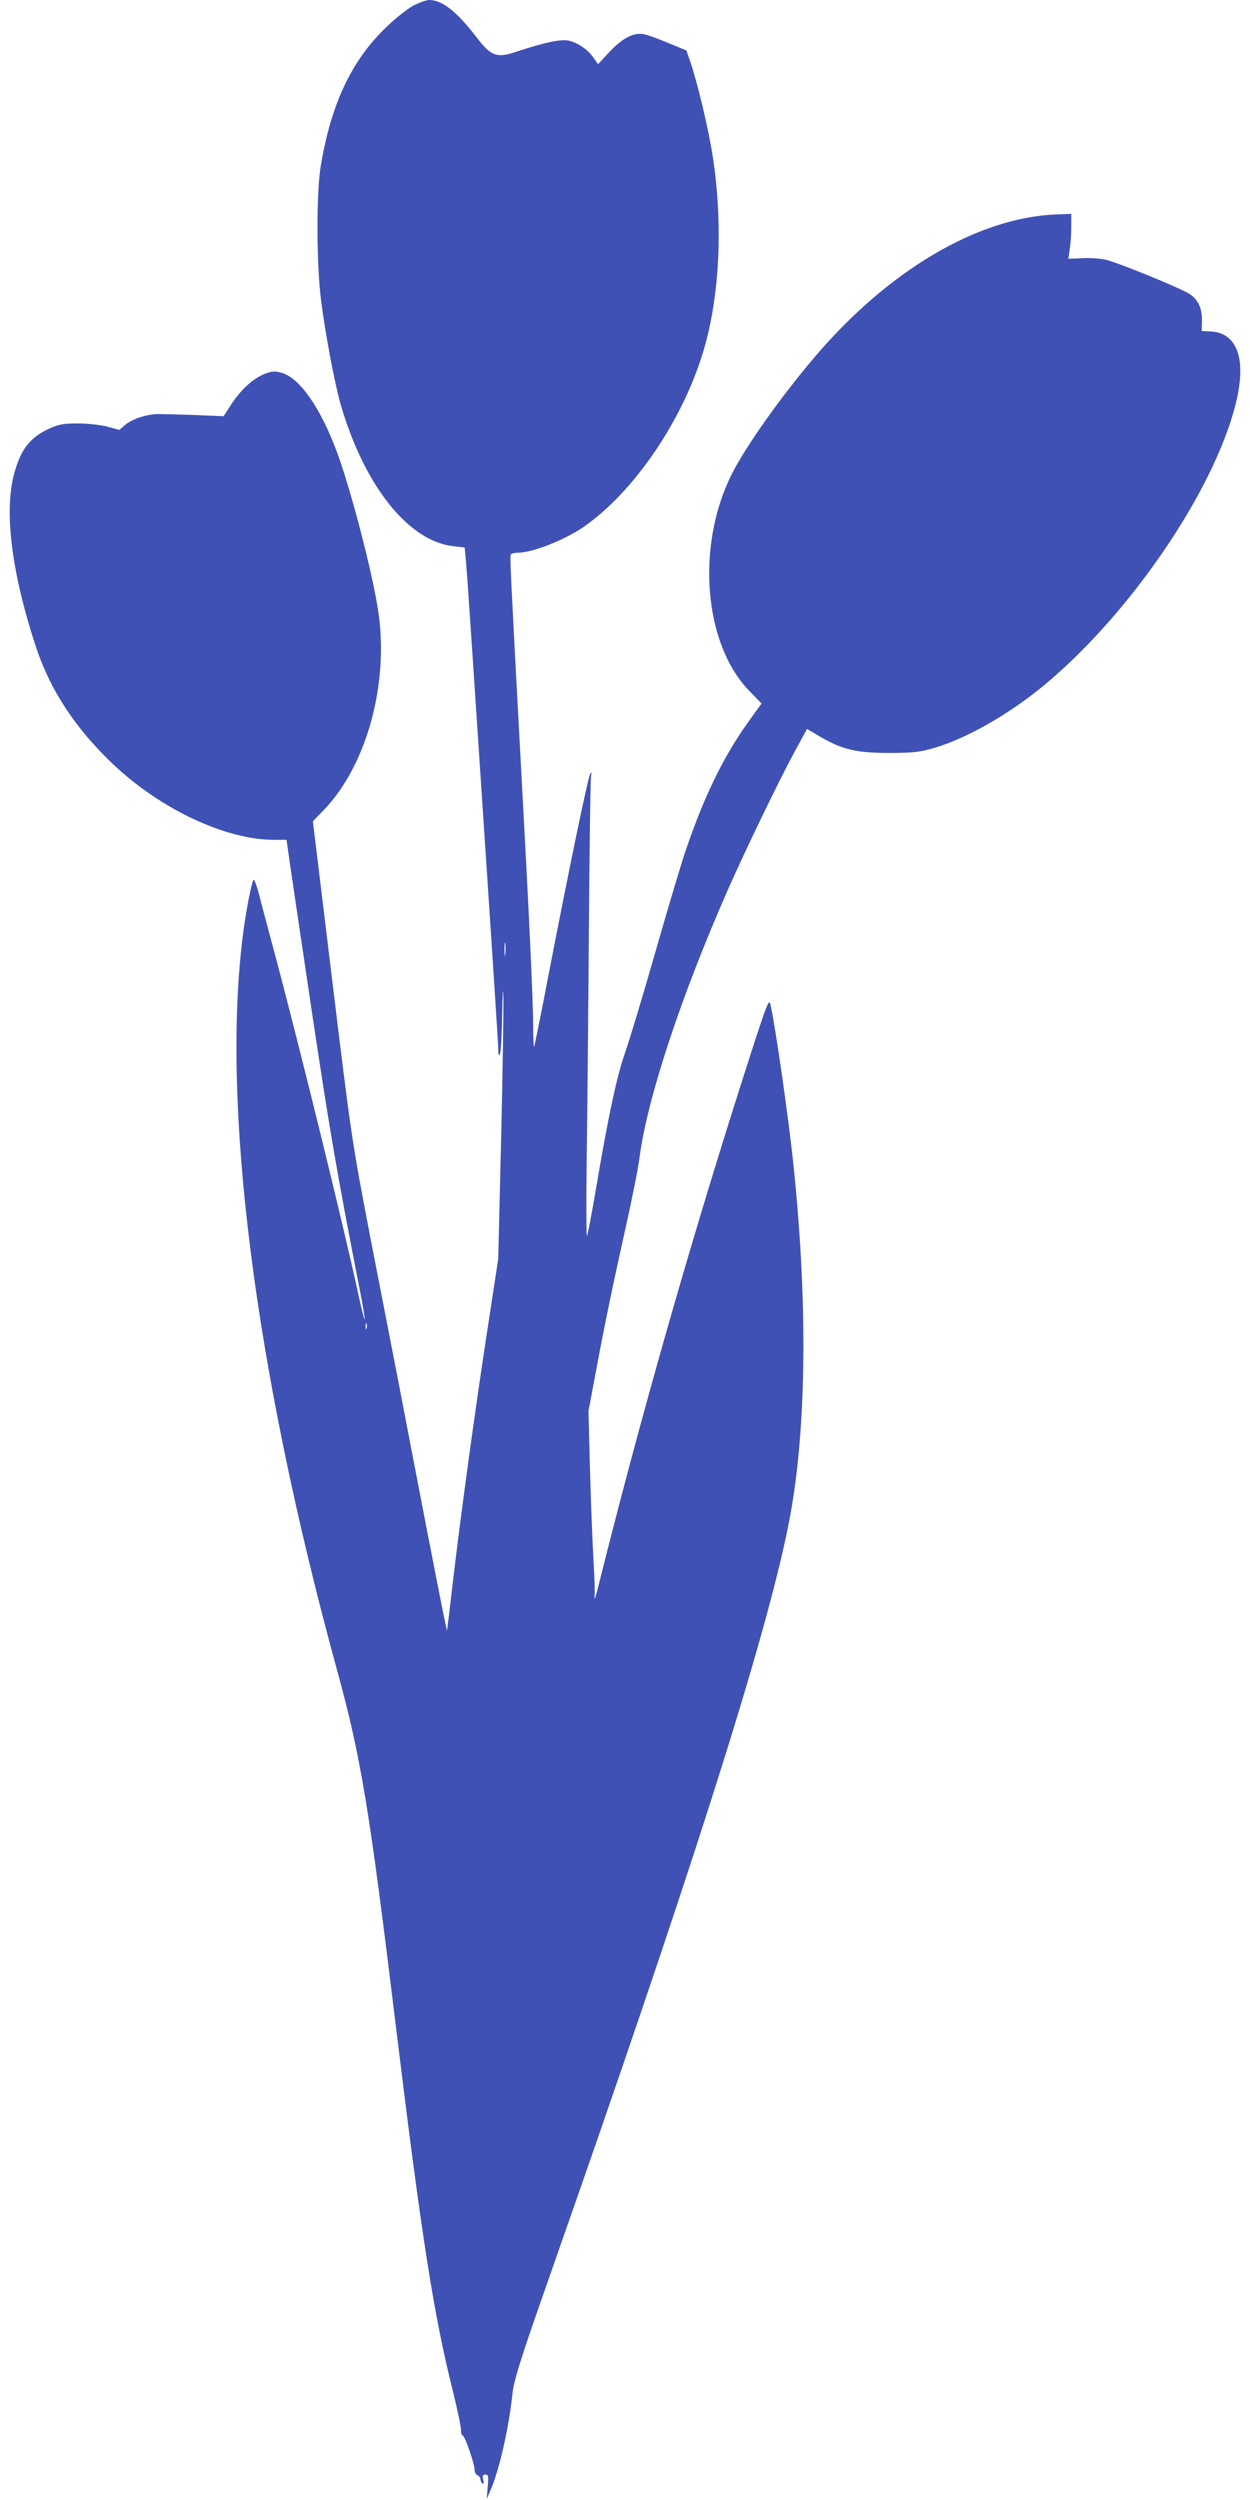
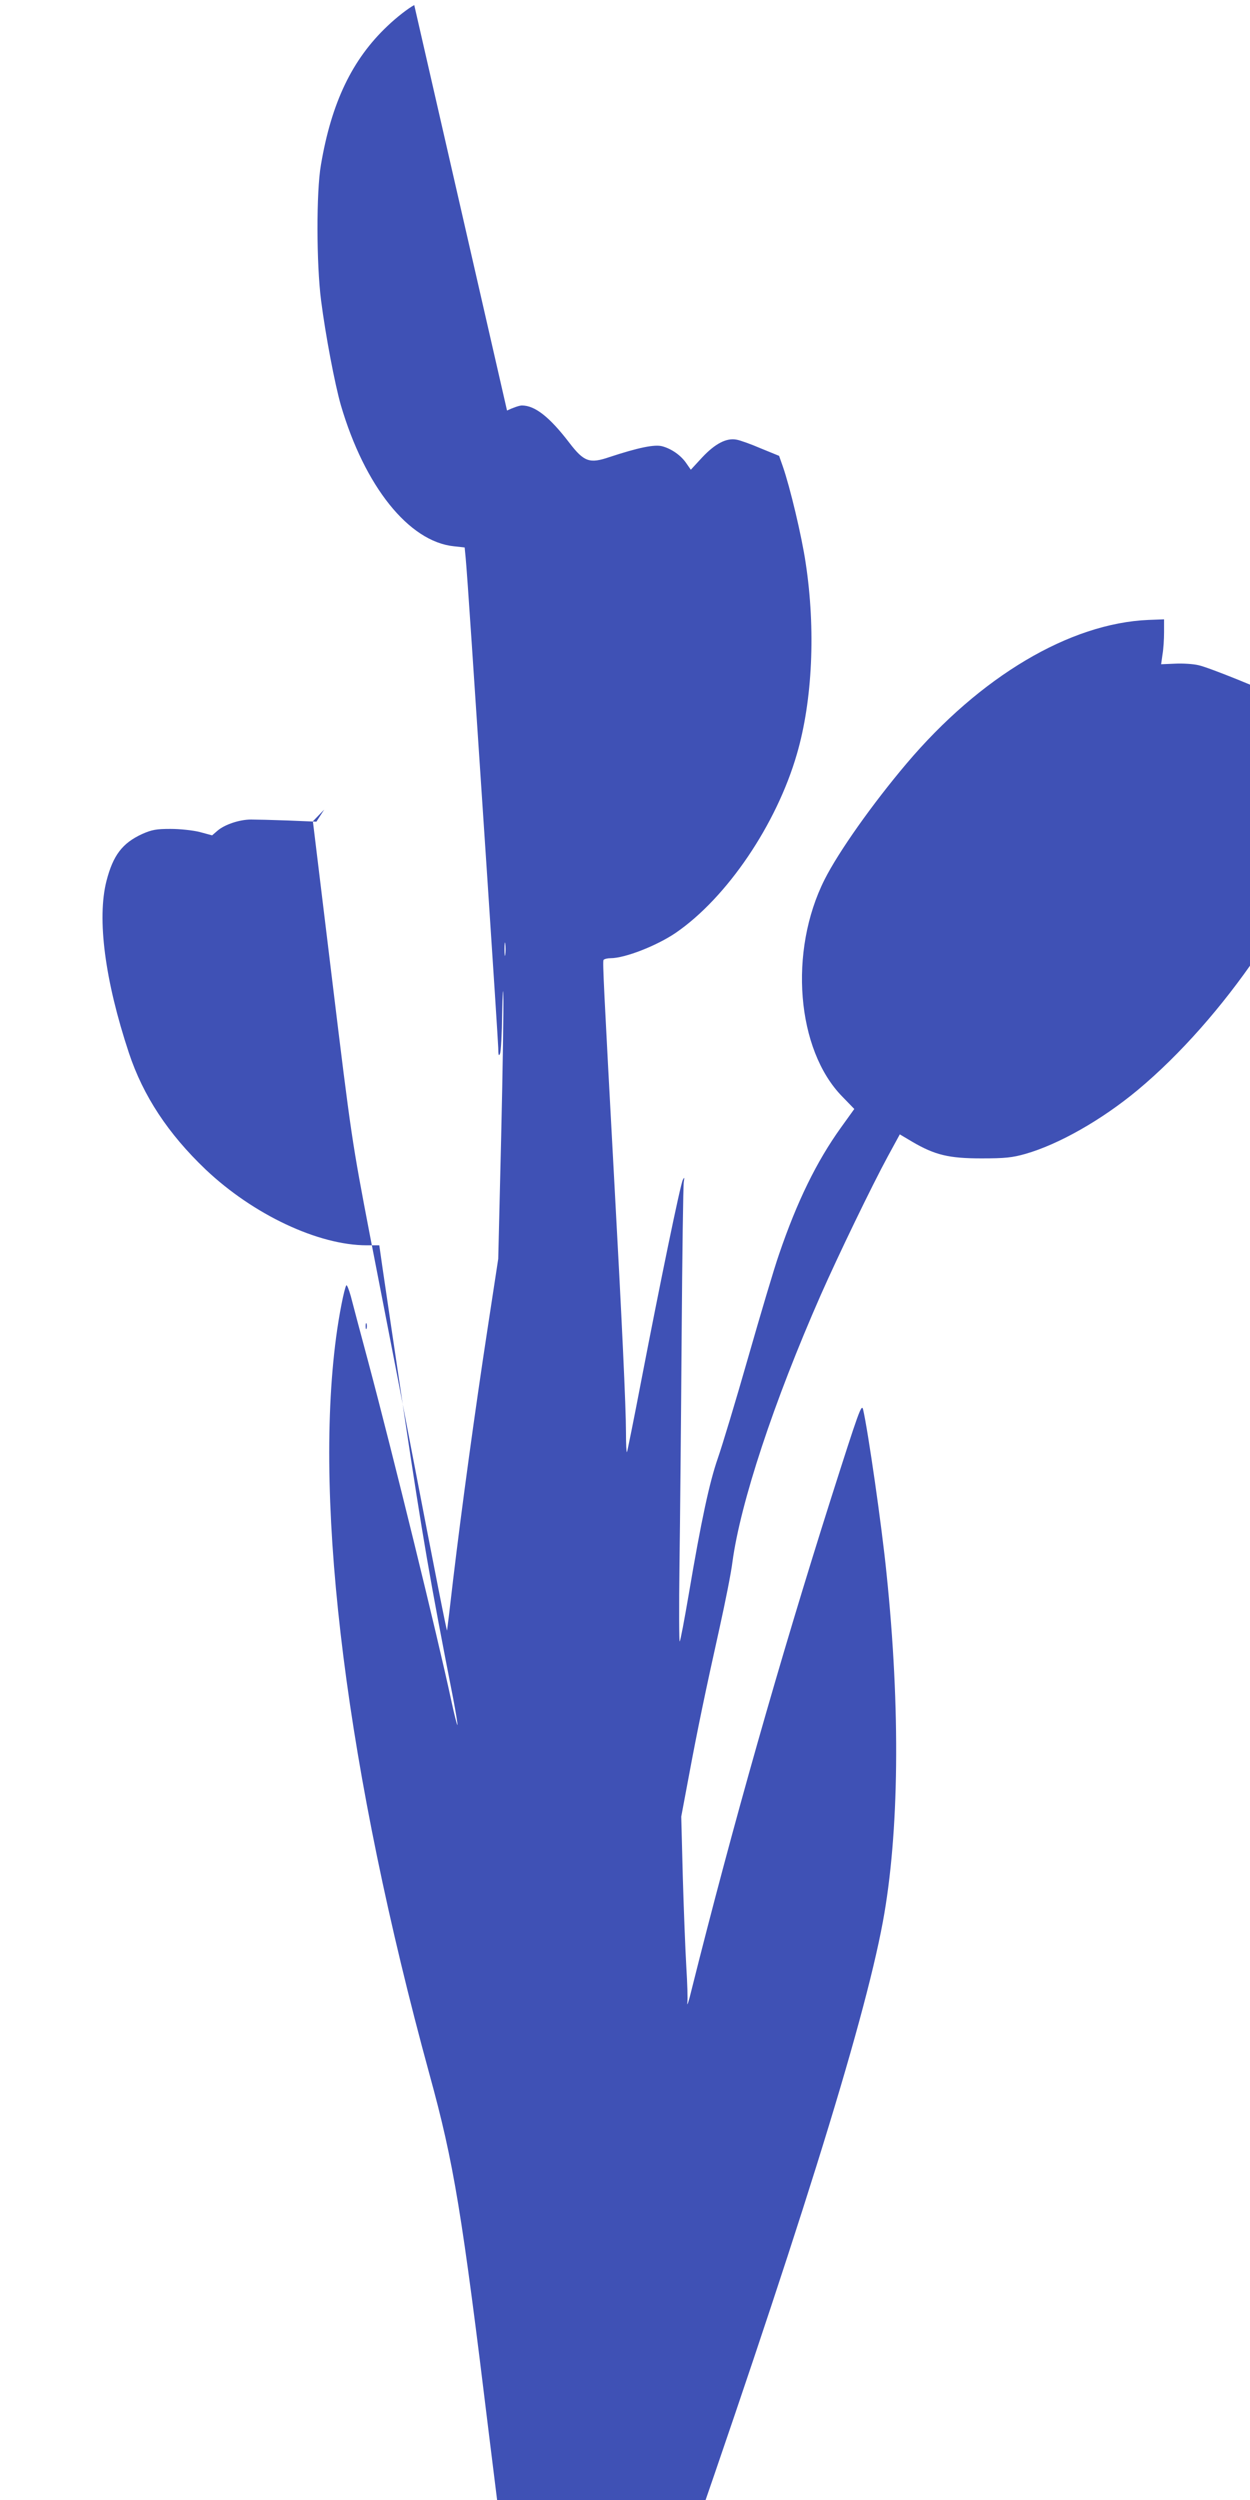
<svg xmlns="http://www.w3.org/2000/svg" version="1.0" width="640pt" height="1280pt" viewBox="0 0 640 1280" preserveAspectRatio="xMidYMid meet">
  <g transform="translate(0,1280) scale(0.1,-0.1)" fill="#3f51b5" stroke="none">
-     <path d="M2121 12774 c-29 -15 -90 -62 -137 -107 -181 -171 -287 -392 -341 -712 -24 -138 -23 -508 1 -694 23 -179 70 -426 101 -535 122 -416 348 -699 579 -723 l55 -6 5 -51 c3 -28 17 -224 31 -436 14 -212 50 -754 80 -1205 30 -451 55 -842 56 -870 0 -37 3 -45 9 -30 5 11 10 103 11 205 2 107 5 145 6 90 2 -52 -3 -376 -11 -720 l-15 -625 -55 -360 c-63 -411 -132 -914 -176 -1283 -16 -139 -30 -256 -31 -260 -1 -10 -60 288 -179 908 -55 289 -105 545 -110 570 -5 25 -52 268 -105 540 -93 485 -97 512 -194 1310 l-99 815 58 60 c219 229 333 649 276 1020 -31 201 -139 616 -211 811 -84 226 -189 377 -282 405 -36 10 -49 9 -87 -5 -58 -22 -122 -80 -171 -155 l-40 -62 -145 6 c-80 3 -165 5 -190 5 -58 0 -133 -25 -170 -56 l-29 -25 -63 17 c-35 9 -102 16 -150 16 -72 0 -95 -4 -145 -26 -102 -47 -149 -109 -183 -241 -49 -193 -8 -509 115 -880 73 -220 201 -414 393 -597 244 -231 577 -388 825 -388 l64 0 16 -112 c9 -62 61 -414 116 -783 88 -587 127 -818 246 -1424 14 -73 24 -135 22 -137 -2 -2 -16 53 -31 123 -72 336 -296 1250 -426 1738 -40 149 -80 299 -89 335 -10 35 -20 60 -23 55 -11 -19 -37 -151 -52 -265 -116 -874 56 -2232 478 -3775 125 -455 166 -703 306 -1855 130 -1064 191 -1454 291 -1852 21 -86 39 -171 39 -188 0 -16 4 -30 9 -30 11 0 61 -145 61 -176 0 -12 7 -24 15 -28 8 -3 15 -12 15 -20 0 -8 5 -18 10 -21 7 -4 9 2 4 19 -5 21 -2 26 11 26 16 0 17 -8 12 -62 l-5 -63 19 44 c46 105 96 327 114 506 6 50 38 156 112 370 58 165 154 442 215 615 650 1863 994 2962 1093 3495 84 453 91 1090 19 1785 -24 241 -95 733 -120 840 -8 30 -21 -6 -164 -455 -264 -832 -504 -1677 -715 -2520 -13 -55 -23 -84 -21 -65 3 19 0 103 -5 185 -5 83 -13 290 -18 460 l-8 310 39 208 c44 237 85 434 158 762 28 127 58 276 65 333 41 304 211 819 452 1367 91 206 262 560 344 711 l61 112 64 -38 c116 -68 188 -85 354 -85 121 0 158 4 225 23 171 49 391 174 575 327 438 365 864 990 976 1434 58 229 11 367 -128 374 l-45 2 1 55 c1 67 -24 114 -74 141 -70 38 -366 158 -418 169 -28 7 -83 10 -122 8 l-70 -3 7 50 c5 28 8 79 8 115 l0 65 -80 -3 c-402 -17 -861 -289 -1239 -736 -175 -207 -348 -452 -419 -593 -185 -367 -144 -872 90 -1111 l62 -64 -69 -96 c-124 -173 -224 -377 -316 -647 -25 -71 -96 -311 -159 -531 -63 -221 -133 -452 -155 -515 -42 -121 -84 -313 -149 -698 -22 -128 -42 -236 -46 -239 -3 -4 -4 174 -1 393 3 220 8 744 11 1164 3 420 8 778 11 795 4 25 3 27 -5 11 -13 -25 -118 -536 -211 -1019 -39 -204 -73 -372 -75 -375 -3 -2 -5 43 -5 100 0 129 -21 577 -60 1289 -54 998 -60 1121 -55 1131 4 5 20 9 36 9 74 0 237 64 334 130 262 180 516 555 620 915 80 274 97 638 45 979 -20 136 -80 388 -117 494 l-19 54 -93 38 c-51 22 -107 42 -125 45 -51 10 -109 -20 -175 -90 l-59 -64 -23 33 c-27 40 -75 74 -123 87 -39 11 -124 -7 -270 -55 -102 -35 -131 -25 -206 73 -101 132 -176 191 -243 191 -13 0 -47 -12 -76 -26z m466 -4861 c-2 -16 -4 -3 -4 27 0 30 2 43 4 28 2 -16 2 -40 0 -55z m-710 -1915 c-3 -7 -5 -2 -5 12 0 14 2 19 5 13 2 -7 2 -19 0 -25z" />
+     <path d="M2121 12774 c-29 -15 -90 -62 -137 -107 -181 -171 -287 -392 -341 -712 -24 -138 -23 -508 1 -694 23 -179 70 -426 101 -535 122 -416 348 -699 579 -723 l55 -6 5 -51 c3 -28 17 -224 31 -436 14 -212 50 -754 80 -1205 30 -451 55 -842 56 -870 0 -37 3 -45 9 -30 5 11 10 103 11 205 2 107 5 145 6 90 2 -52 -3 -376 -11 -720 l-15 -625 -55 -360 c-63 -411 -132 -914 -176 -1283 -16 -139 -30 -256 -31 -260 -1 -10 -60 288 -179 908 -55 289 -105 545 -110 570 -5 25 -52 268 -105 540 -93 485 -97 512 -194 1310 l-99 815 58 60 l-40 -62 -145 6 c-80 3 -165 5 -190 5 -58 0 -133 -25 -170 -56 l-29 -25 -63 17 c-35 9 -102 16 -150 16 -72 0 -95 -4 -145 -26 -102 -47 -149 -109 -183 -241 -49 -193 -8 -509 115 -880 73 -220 201 -414 393 -597 244 -231 577 -388 825 -388 l64 0 16 -112 c9 -62 61 -414 116 -783 88 -587 127 -818 246 -1424 14 -73 24 -135 22 -137 -2 -2 -16 53 -31 123 -72 336 -296 1250 -426 1738 -40 149 -80 299 -89 335 -10 35 -20 60 -23 55 -11 -19 -37 -151 -52 -265 -116 -874 56 -2232 478 -3775 125 -455 166 -703 306 -1855 130 -1064 191 -1454 291 -1852 21 -86 39 -171 39 -188 0 -16 4 -30 9 -30 11 0 61 -145 61 -176 0 -12 7 -24 15 -28 8 -3 15 -12 15 -20 0 -8 5 -18 10 -21 7 -4 9 2 4 19 -5 21 -2 26 11 26 16 0 17 -8 12 -62 l-5 -63 19 44 c46 105 96 327 114 506 6 50 38 156 112 370 58 165 154 442 215 615 650 1863 994 2962 1093 3495 84 453 91 1090 19 1785 -24 241 -95 733 -120 840 -8 30 -21 -6 -164 -455 -264 -832 -504 -1677 -715 -2520 -13 -55 -23 -84 -21 -65 3 19 0 103 -5 185 -5 83 -13 290 -18 460 l-8 310 39 208 c44 237 85 434 158 762 28 127 58 276 65 333 41 304 211 819 452 1367 91 206 262 560 344 711 l61 112 64 -38 c116 -68 188 -85 354 -85 121 0 158 4 225 23 171 49 391 174 575 327 438 365 864 990 976 1434 58 229 11 367 -128 374 l-45 2 1 55 c1 67 -24 114 -74 141 -70 38 -366 158 -418 169 -28 7 -83 10 -122 8 l-70 -3 7 50 c5 28 8 79 8 115 l0 65 -80 -3 c-402 -17 -861 -289 -1239 -736 -175 -207 -348 -452 -419 -593 -185 -367 -144 -872 90 -1111 l62 -64 -69 -96 c-124 -173 -224 -377 -316 -647 -25 -71 -96 -311 -159 -531 -63 -221 -133 -452 -155 -515 -42 -121 -84 -313 -149 -698 -22 -128 -42 -236 -46 -239 -3 -4 -4 174 -1 393 3 220 8 744 11 1164 3 420 8 778 11 795 4 25 3 27 -5 11 -13 -25 -118 -536 -211 -1019 -39 -204 -73 -372 -75 -375 -3 -2 -5 43 -5 100 0 129 -21 577 -60 1289 -54 998 -60 1121 -55 1131 4 5 20 9 36 9 74 0 237 64 334 130 262 180 516 555 620 915 80 274 97 638 45 979 -20 136 -80 388 -117 494 l-19 54 -93 38 c-51 22 -107 42 -125 45 -51 10 -109 -20 -175 -90 l-59 -64 -23 33 c-27 40 -75 74 -123 87 -39 11 -124 -7 -270 -55 -102 -35 -131 -25 -206 73 -101 132 -176 191 -243 191 -13 0 -47 -12 -76 -26z m466 -4861 c-2 -16 -4 -3 -4 27 0 30 2 43 4 28 2 -16 2 -40 0 -55z m-710 -1915 c-3 -7 -5 -2 -5 12 0 14 2 19 5 13 2 -7 2 -19 0 -25z" />
  </g>
</svg>